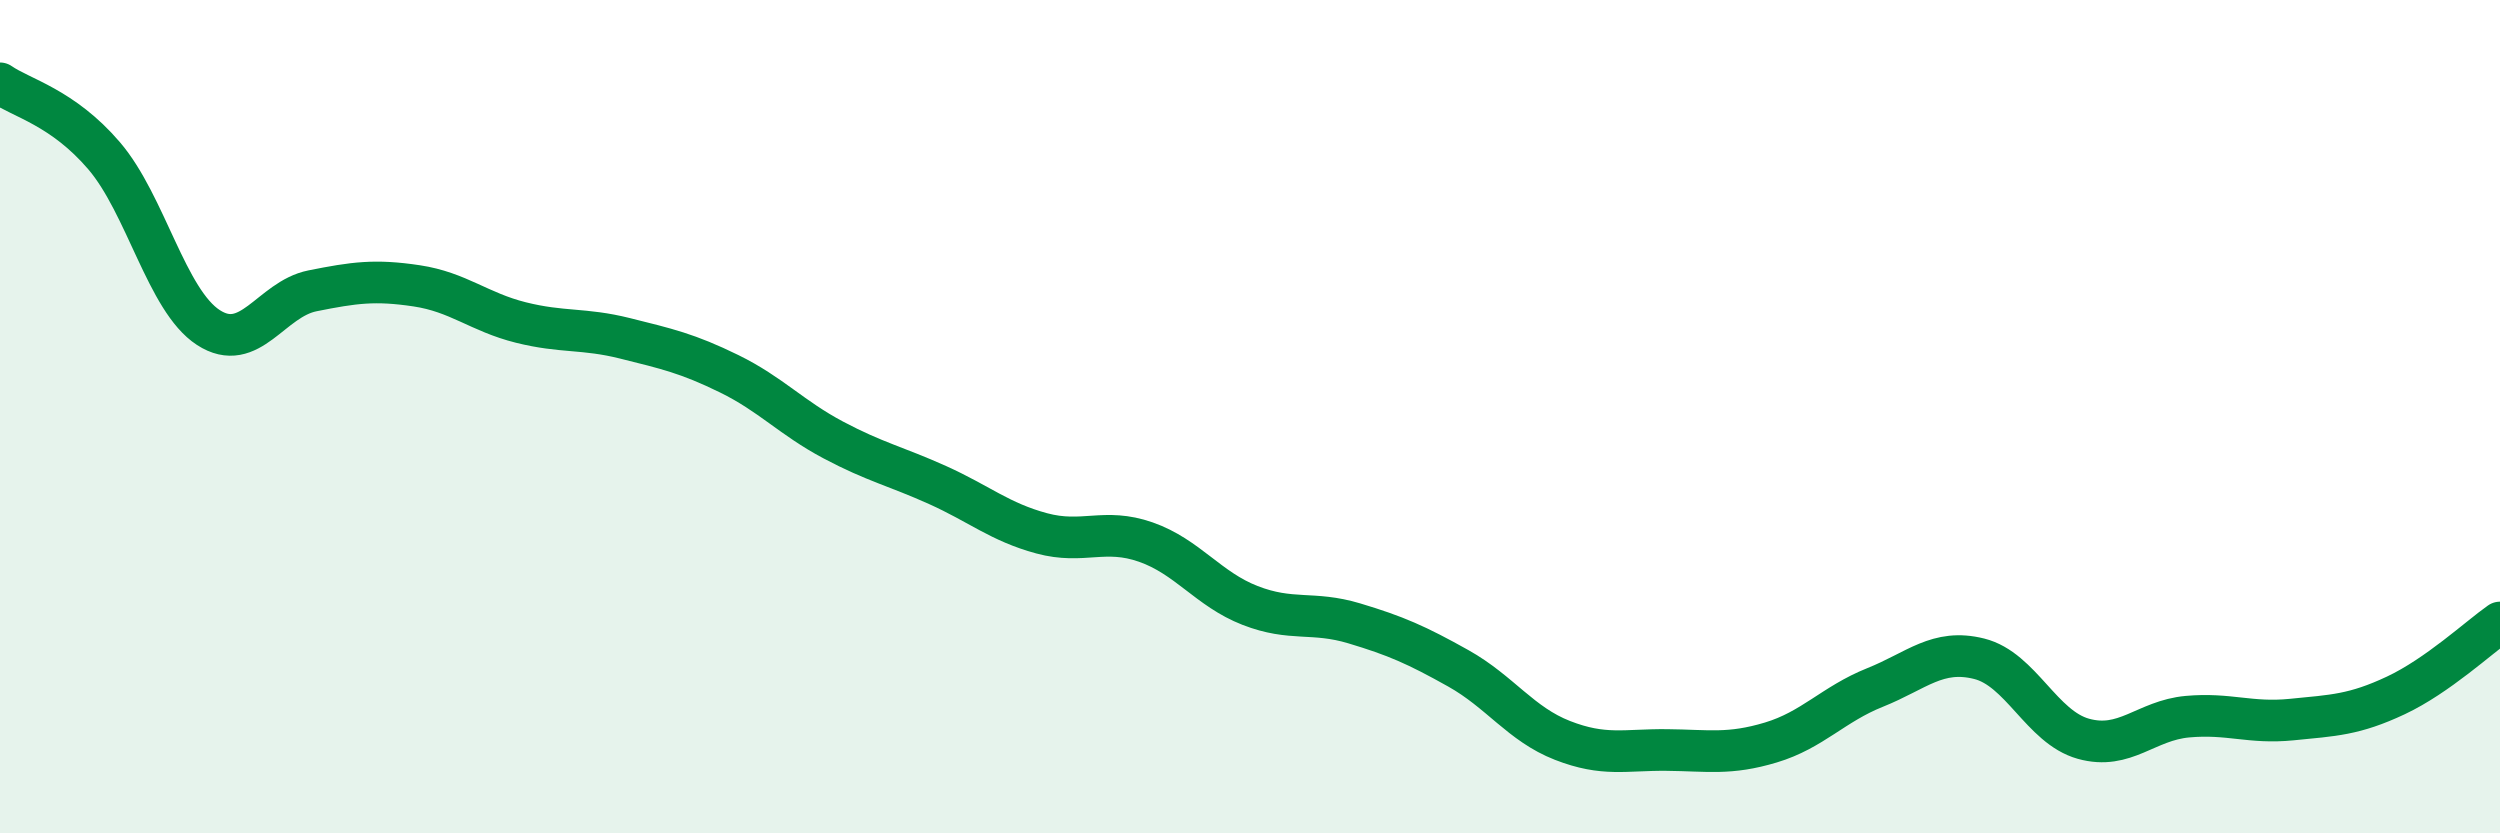
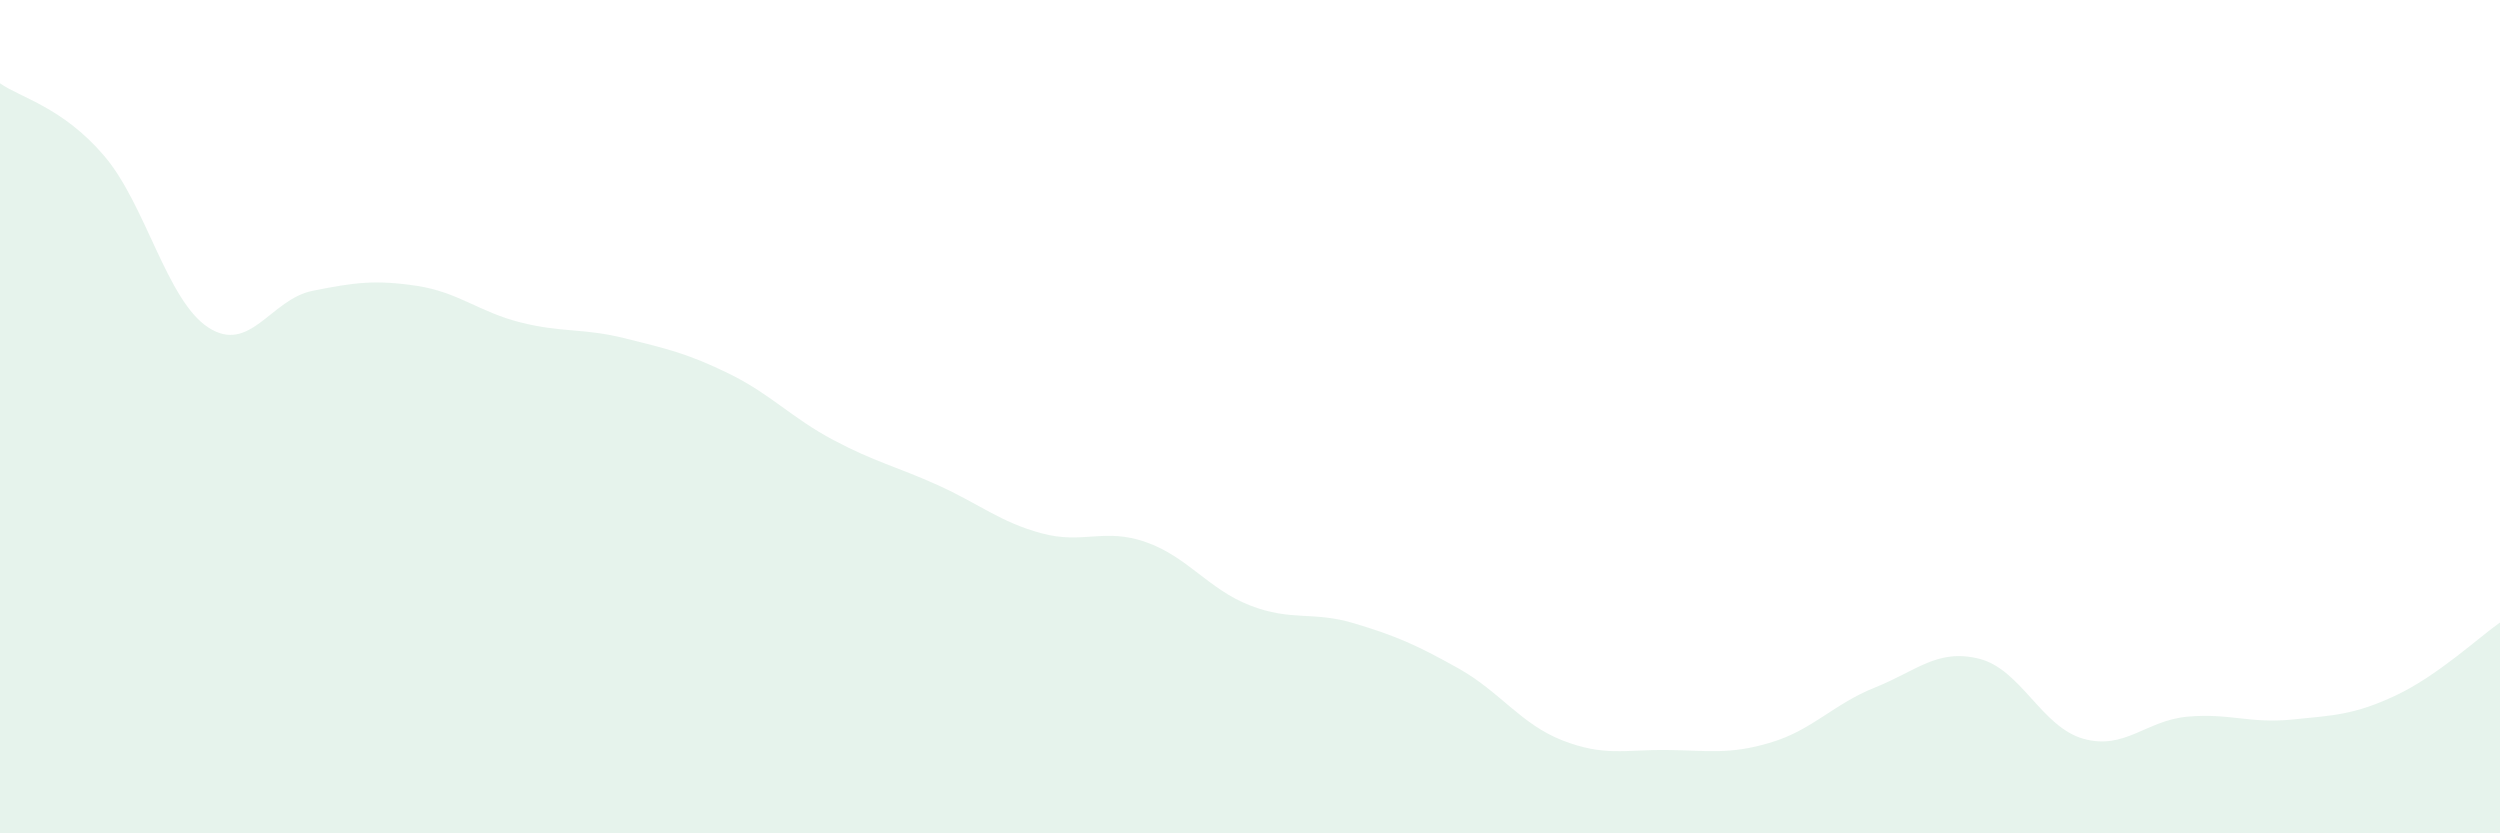
<svg xmlns="http://www.w3.org/2000/svg" width="60" height="20" viewBox="0 0 60 20">
  <path d="M 0,2 C 0.5,2.35 1.5,2.57 2.5,3.74 C 3.5,4.91 4,7.21 5,7.86 C 6,8.51 6.5,7.18 7.5,6.98 C 8.5,6.78 9,6.71 10,6.86 C 11,7.01 11.5,7.49 12.5,7.74 C 13.5,7.99 14,7.87 15,8.12 C 16,8.37 16.5,8.48 17.5,8.97 C 18.5,9.46 19,10.03 20,10.56 C 21,11.09 21.5,11.19 22.5,11.64 C 23.5,12.09 24,12.53 25,12.8 C 26,13.07 26.5,12.66 27.5,13.01 C 28.5,13.36 29,14.14 30,14.53 C 31,14.92 31.5,14.66 32.5,14.96 C 33.5,15.26 34,15.48 35,16.04 C 36,16.6 36.5,17.38 37.5,17.77 C 38.5,18.16 39,17.99 40,18 C 41,18.01 41.5,18.12 42.5,17.82 C 43.5,17.52 44,16.9 45,16.5 C 46,16.1 46.5,15.56 47.5,15.81 C 48.5,16.06 49,17.45 50,17.73 C 51,18.01 51.5,17.29 52.5,17.2 C 53.5,17.11 54,17.37 55,17.27 C 56,17.17 56.5,17.16 57.5,16.69 C 58.5,16.22 59.5,15.29 60,14.94L60 20L0 20Z" fill="#008740" opacity="0.1" stroke-linecap="round" stroke-linejoin="round" />
-   <path d="M 0,2 C 0.5,2.35 1.5,2.57 2.5,3.74 C 3.5,4.91 4,7.21 5,7.86 C 6,8.51 6.5,7.18 7.5,6.98 C 8.5,6.78 9,6.71 10,6.86 C 11,7.01 11.5,7.49 12.5,7.74 C 13.5,7.99 14,7.87 15,8.12 C 16,8.37 16.5,8.48 17.5,8.97 C 18.5,9.46 19,10.03 20,10.56 C 21,11.09 21.5,11.19 22.5,11.64 C 23.5,12.09 24,12.53 25,12.8 C 26,13.07 26.5,12.66 27.5,13.01 C 28.5,13.36 29,14.14 30,14.53 C 31,14.92 31.5,14.66 32.5,14.96 C 33.5,15.26 34,15.48 35,16.04 C 36,16.6 36.5,17.38 37.5,17.77 C 38.5,18.16 39,17.99 40,18 C 41,18.01 41.5,18.12 42.5,17.82 C 43.5,17.52 44,16.9 45,16.5 C 46,16.1 46.5,15.56 47.5,15.81 C 48.5,16.06 49,17.45 50,17.73 C 51,18.01 51.5,17.29 52.5,17.2 C 53.5,17.11 54,17.37 55,17.27 C 56,17.17 56.5,17.16 57.5,16.69 C 58.5,16.22 59.5,15.29 60,14.94" stroke="#008740" stroke-width="1" fill="none" stroke-linecap="round" stroke-linejoin="round" />
</svg>